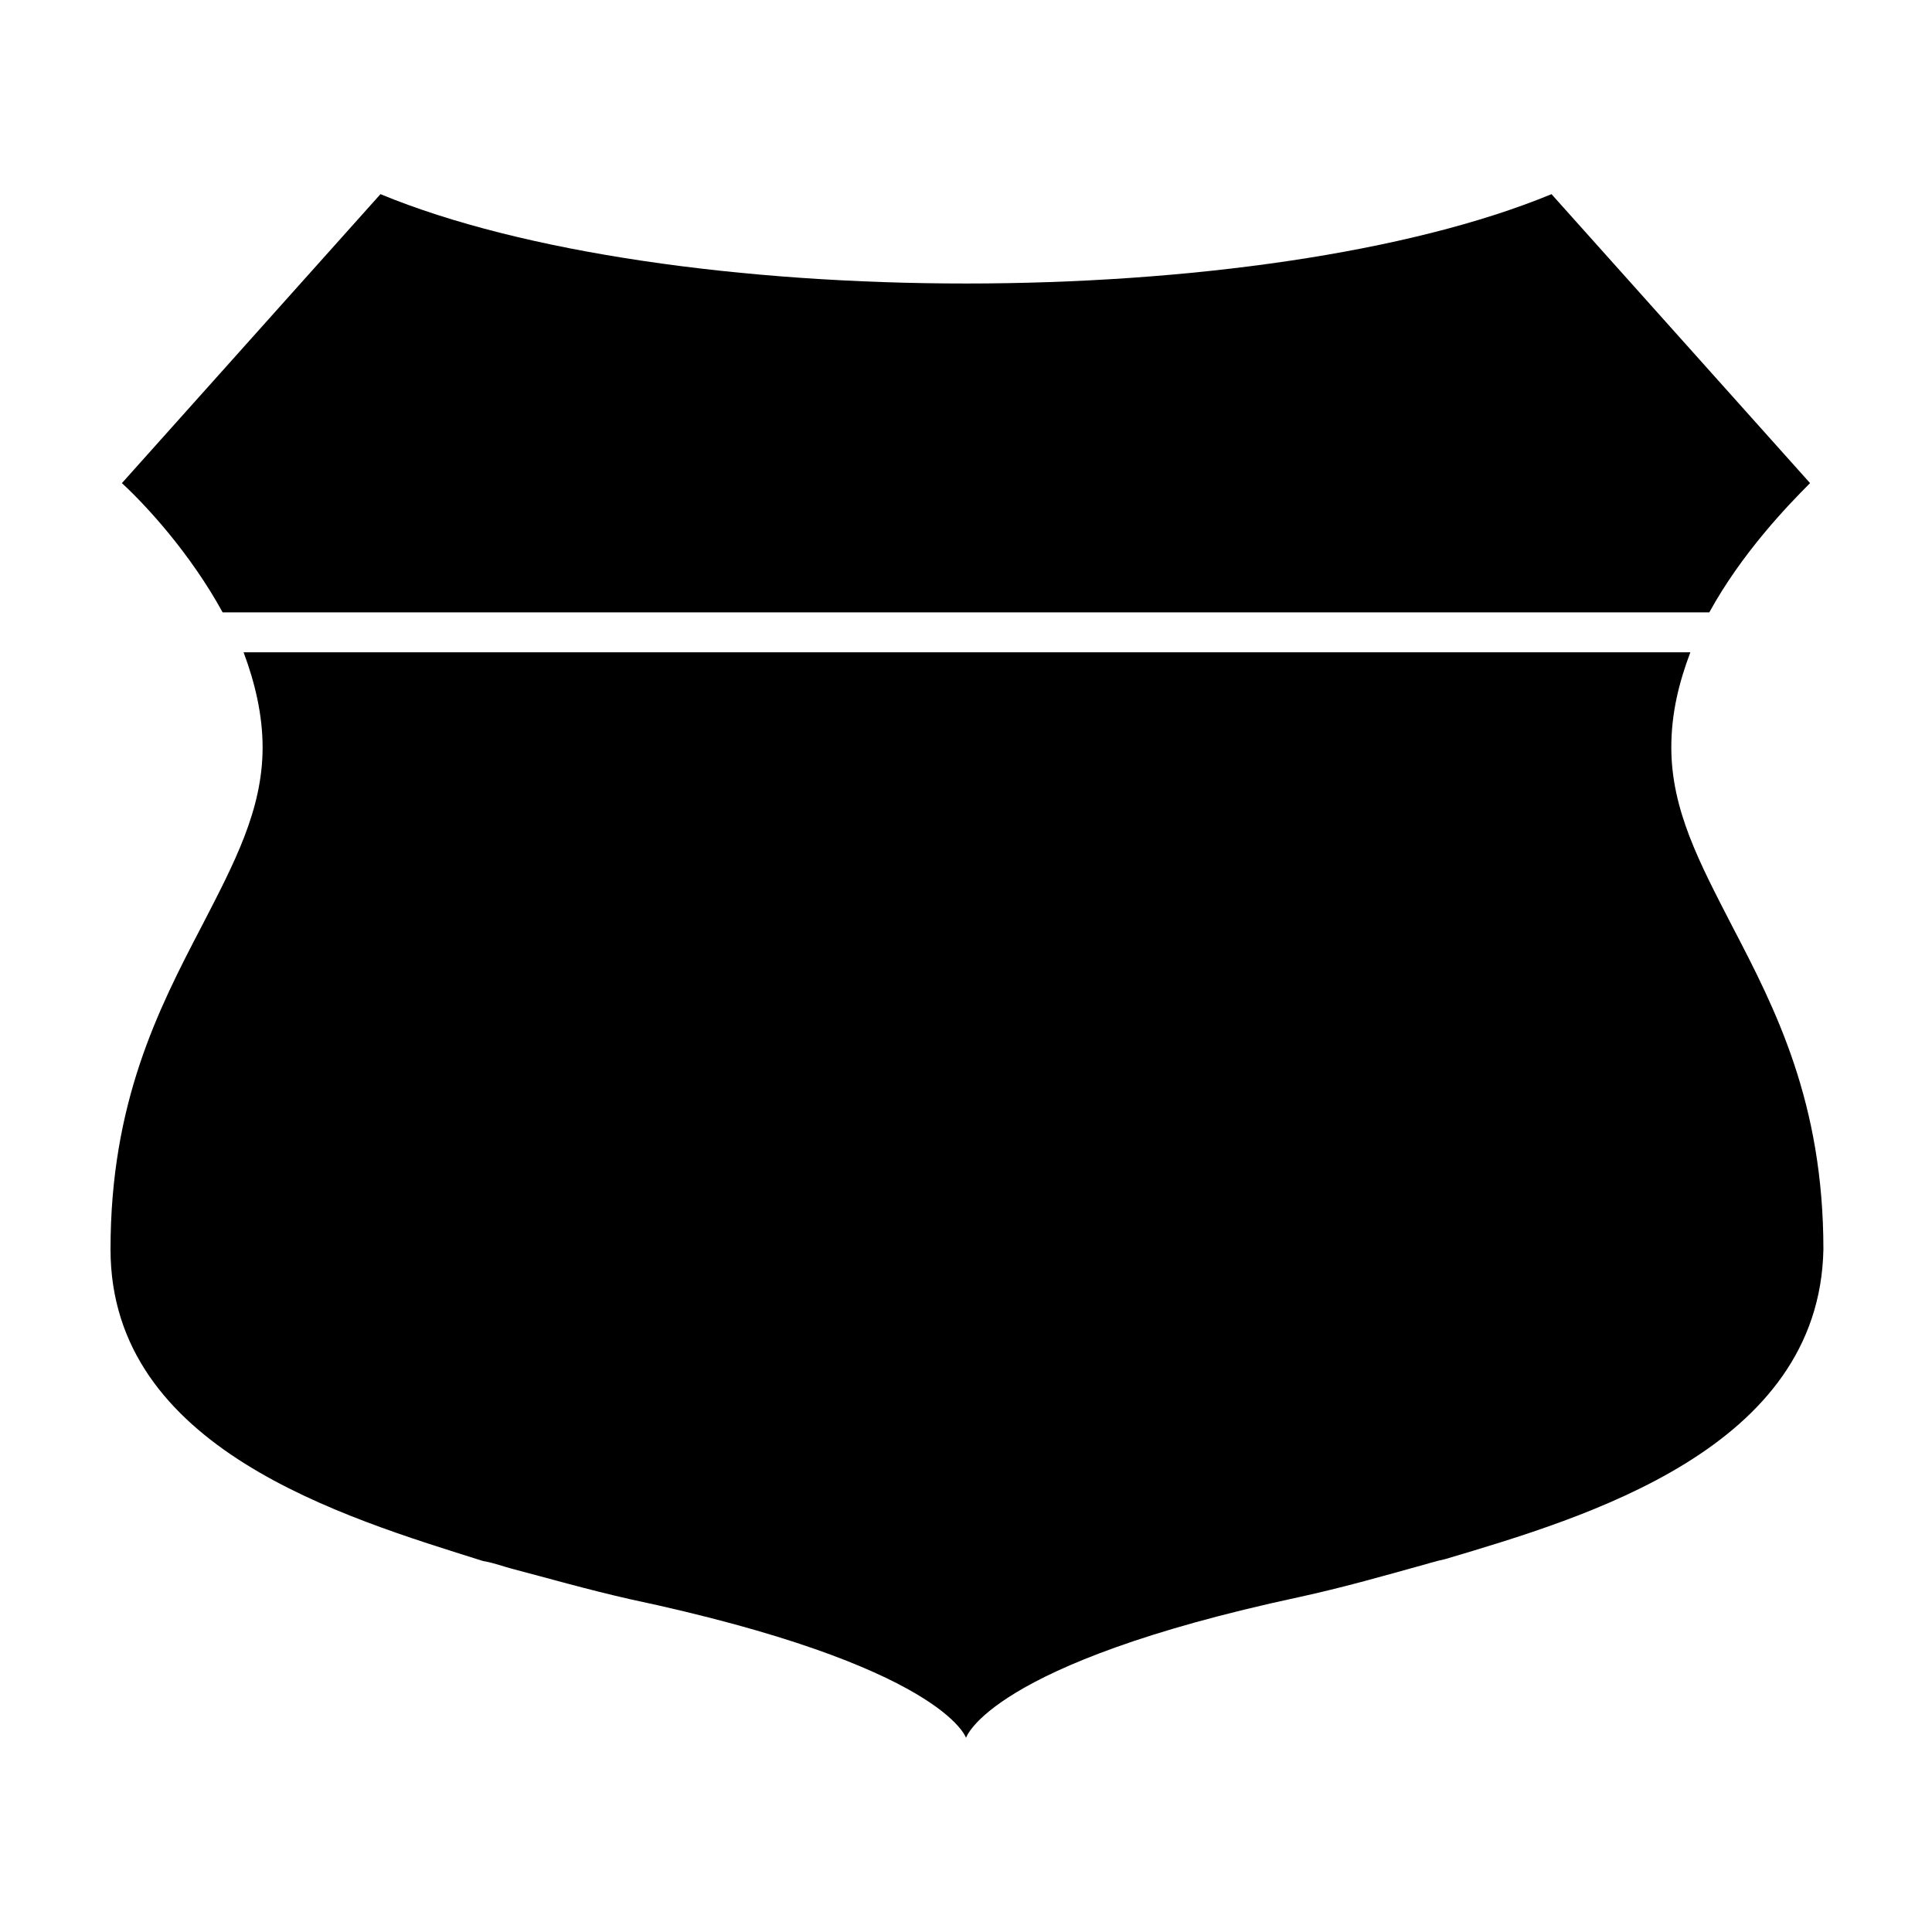
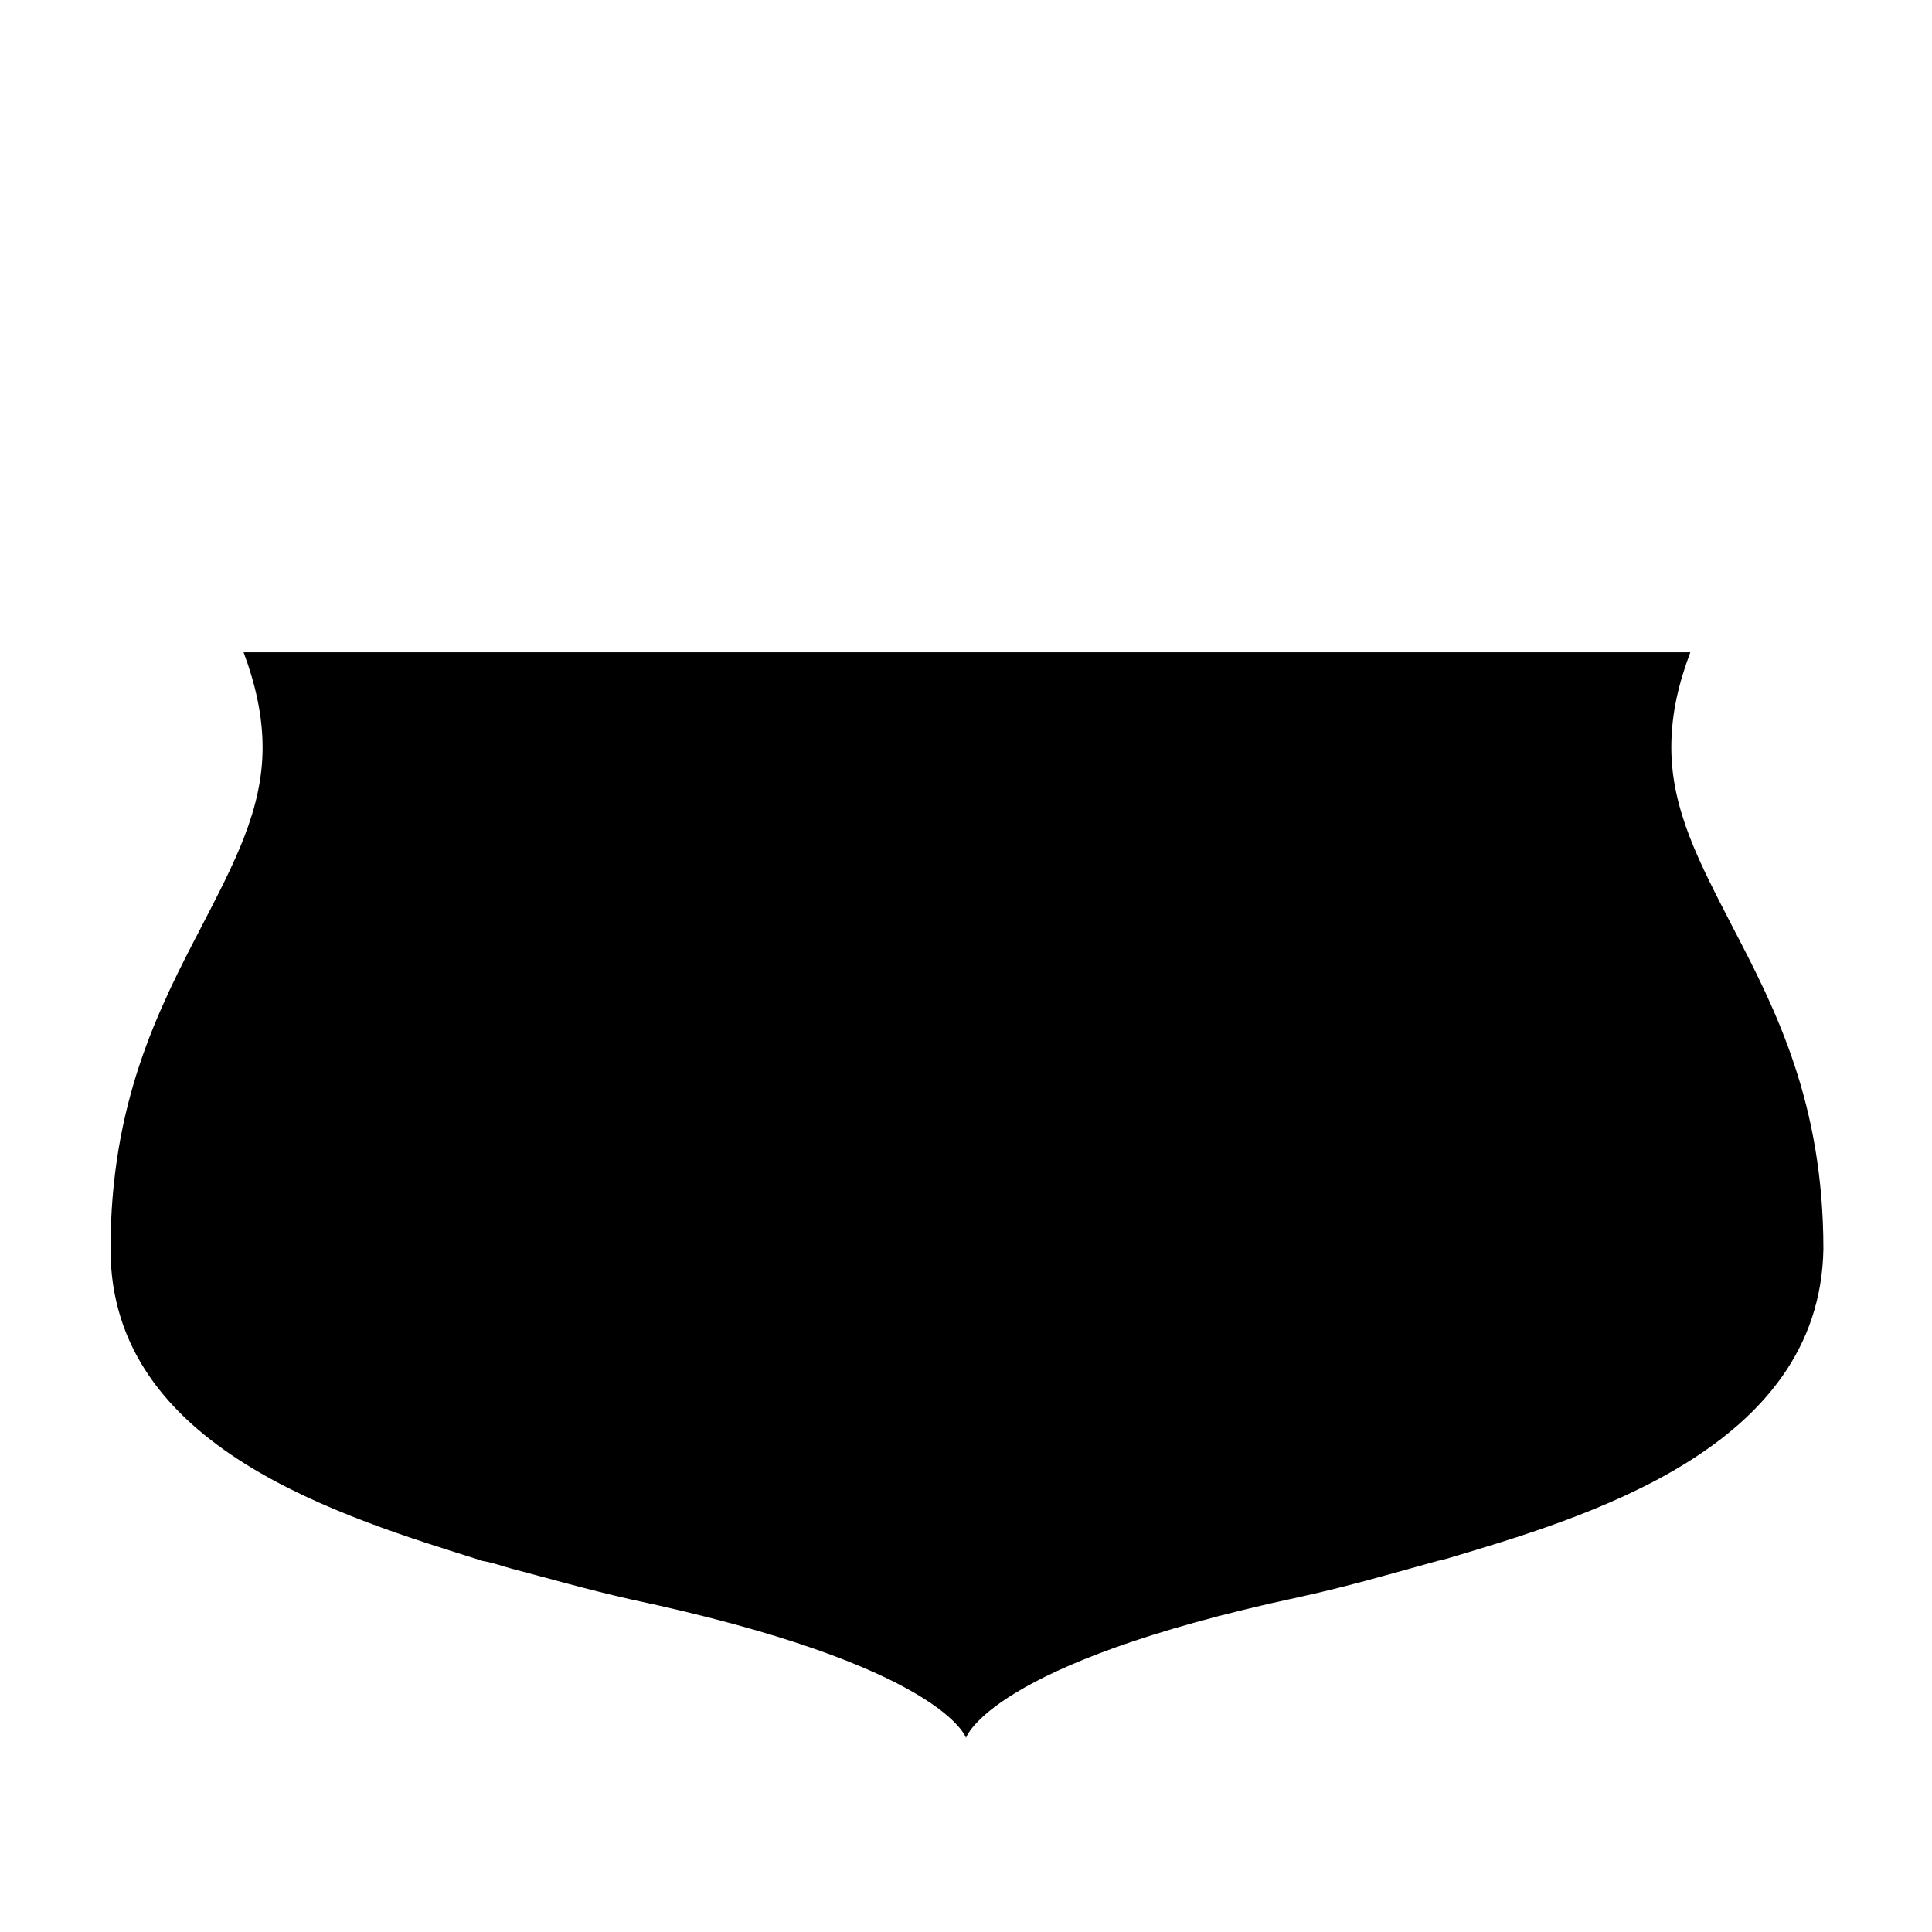
<svg xmlns="http://www.w3.org/2000/svg" fill="#000000" width="800px" height="800px" version="1.1" viewBox="144 144 512 512">
  <g>
-     <path d="m176.31 272.03 68.516-76.578c37.785 15.617 96.227 23.68 155.17 23.68 58.945 0 117.39-8.062 155.17-23.68l68.52 76.578c-6.047 6.047-18.137 18.641-26.703 34.258h-393.98c-8.562-15.617-20.152-28.211-26.699-34.258z" />
-     <path d="m526.96 557.19c-2.519 0.504-5.543 1.512-7.559 2.016-9.07 2.519-19.648 5.543-31.234 8.062-82.121 17.633-88.164 37.281-88.164 37.281s-6.047-19.145-89.176-36.777c-11.082-2.519-21.664-5.543-31.234-8.062-2.016-0.504-4.535-1.512-7.559-2.016-36.777-11.59-98.746-29.727-98.746-82.625 0-38.793 12.594-63.48 24.184-85.648 8.566-16.625 16.121-30.73 16.121-47.359 0-8.566-2.016-17.129-5.039-25.191h383.4c-3.023 8.062-5.039 16.121-5.039 25.191 0 16.625 7.559 30.73 16.121 47.359 11.586 22.168 24.184 46.855 24.184 85.648-1.004 52.898-62.973 71.035-100.26 82.121z" />
+     <path d="m526.96 557.19c-2.519 0.504-5.543 1.512-7.559 2.016-9.07 2.519-19.648 5.543-31.234 8.062-82.121 17.633-88.164 37.281-88.164 37.281s-6.047-19.145-89.176-36.777c-11.082-2.519-21.664-5.543-31.234-8.062-2.016-0.504-4.535-1.512-7.559-2.016-36.777-11.59-98.746-29.727-98.746-82.625 0-38.793 12.594-63.48 24.184-85.648 8.566-16.625 16.121-30.73 16.121-47.359 0-8.566-2.016-17.129-5.039-25.191h383.4c-3.023 8.062-5.039 16.121-5.039 25.191 0 16.625 7.559 30.73 16.121 47.359 11.586 22.168 24.184 46.855 24.184 85.648-1.004 52.898-62.973 71.035-100.26 82.121" />
  </g>
</svg>